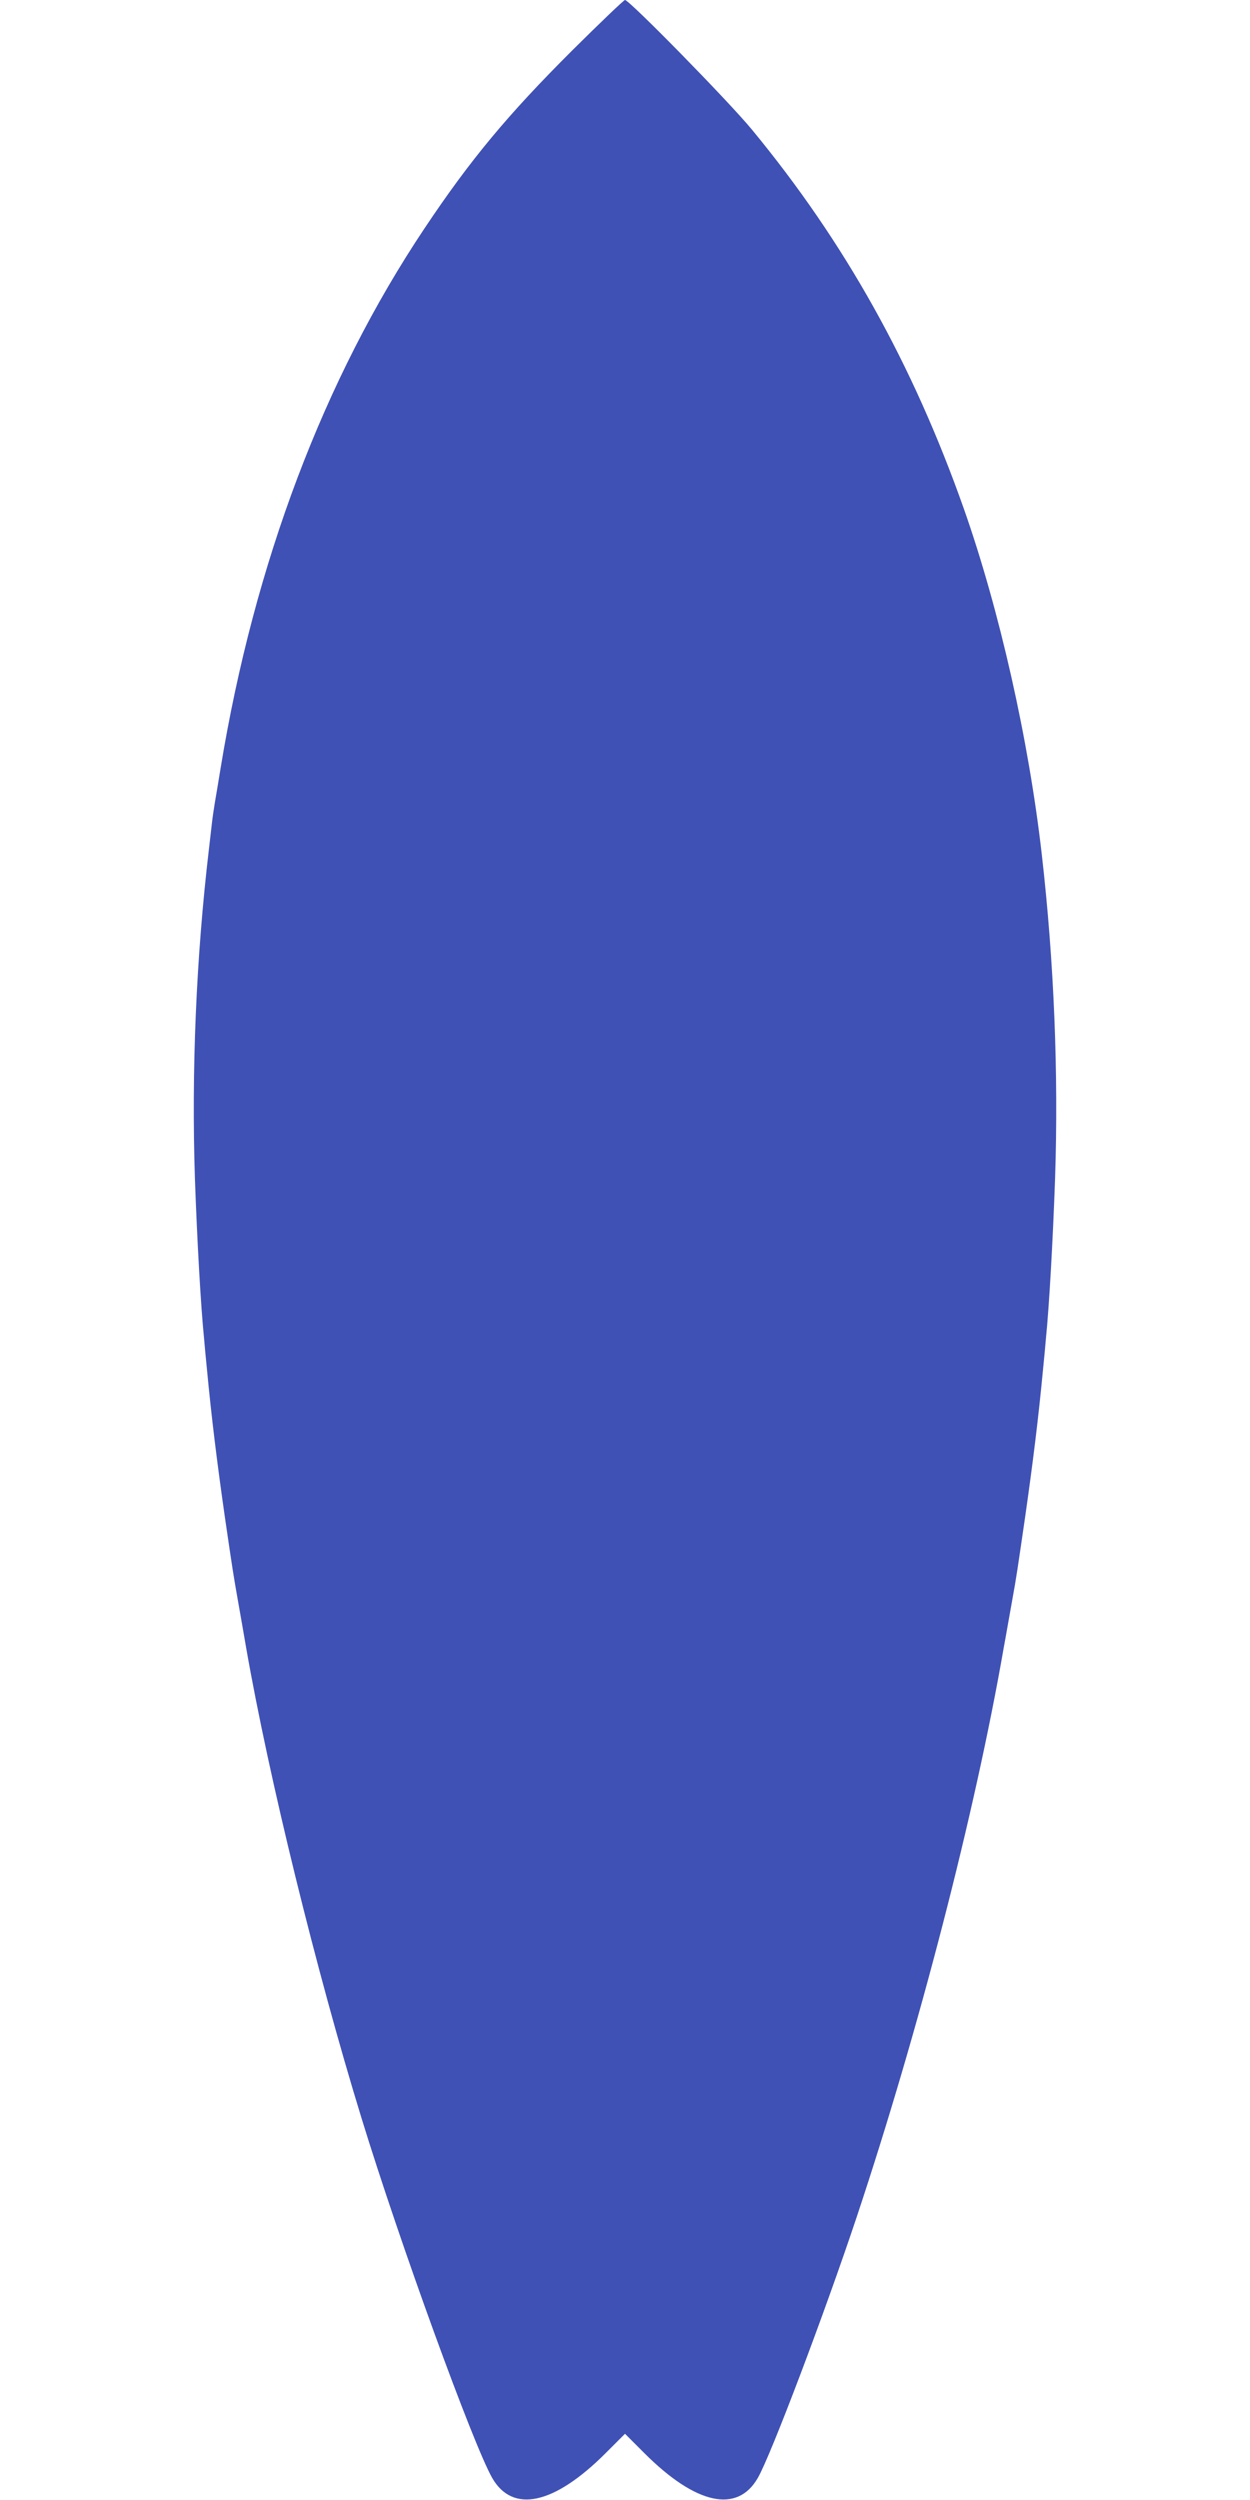
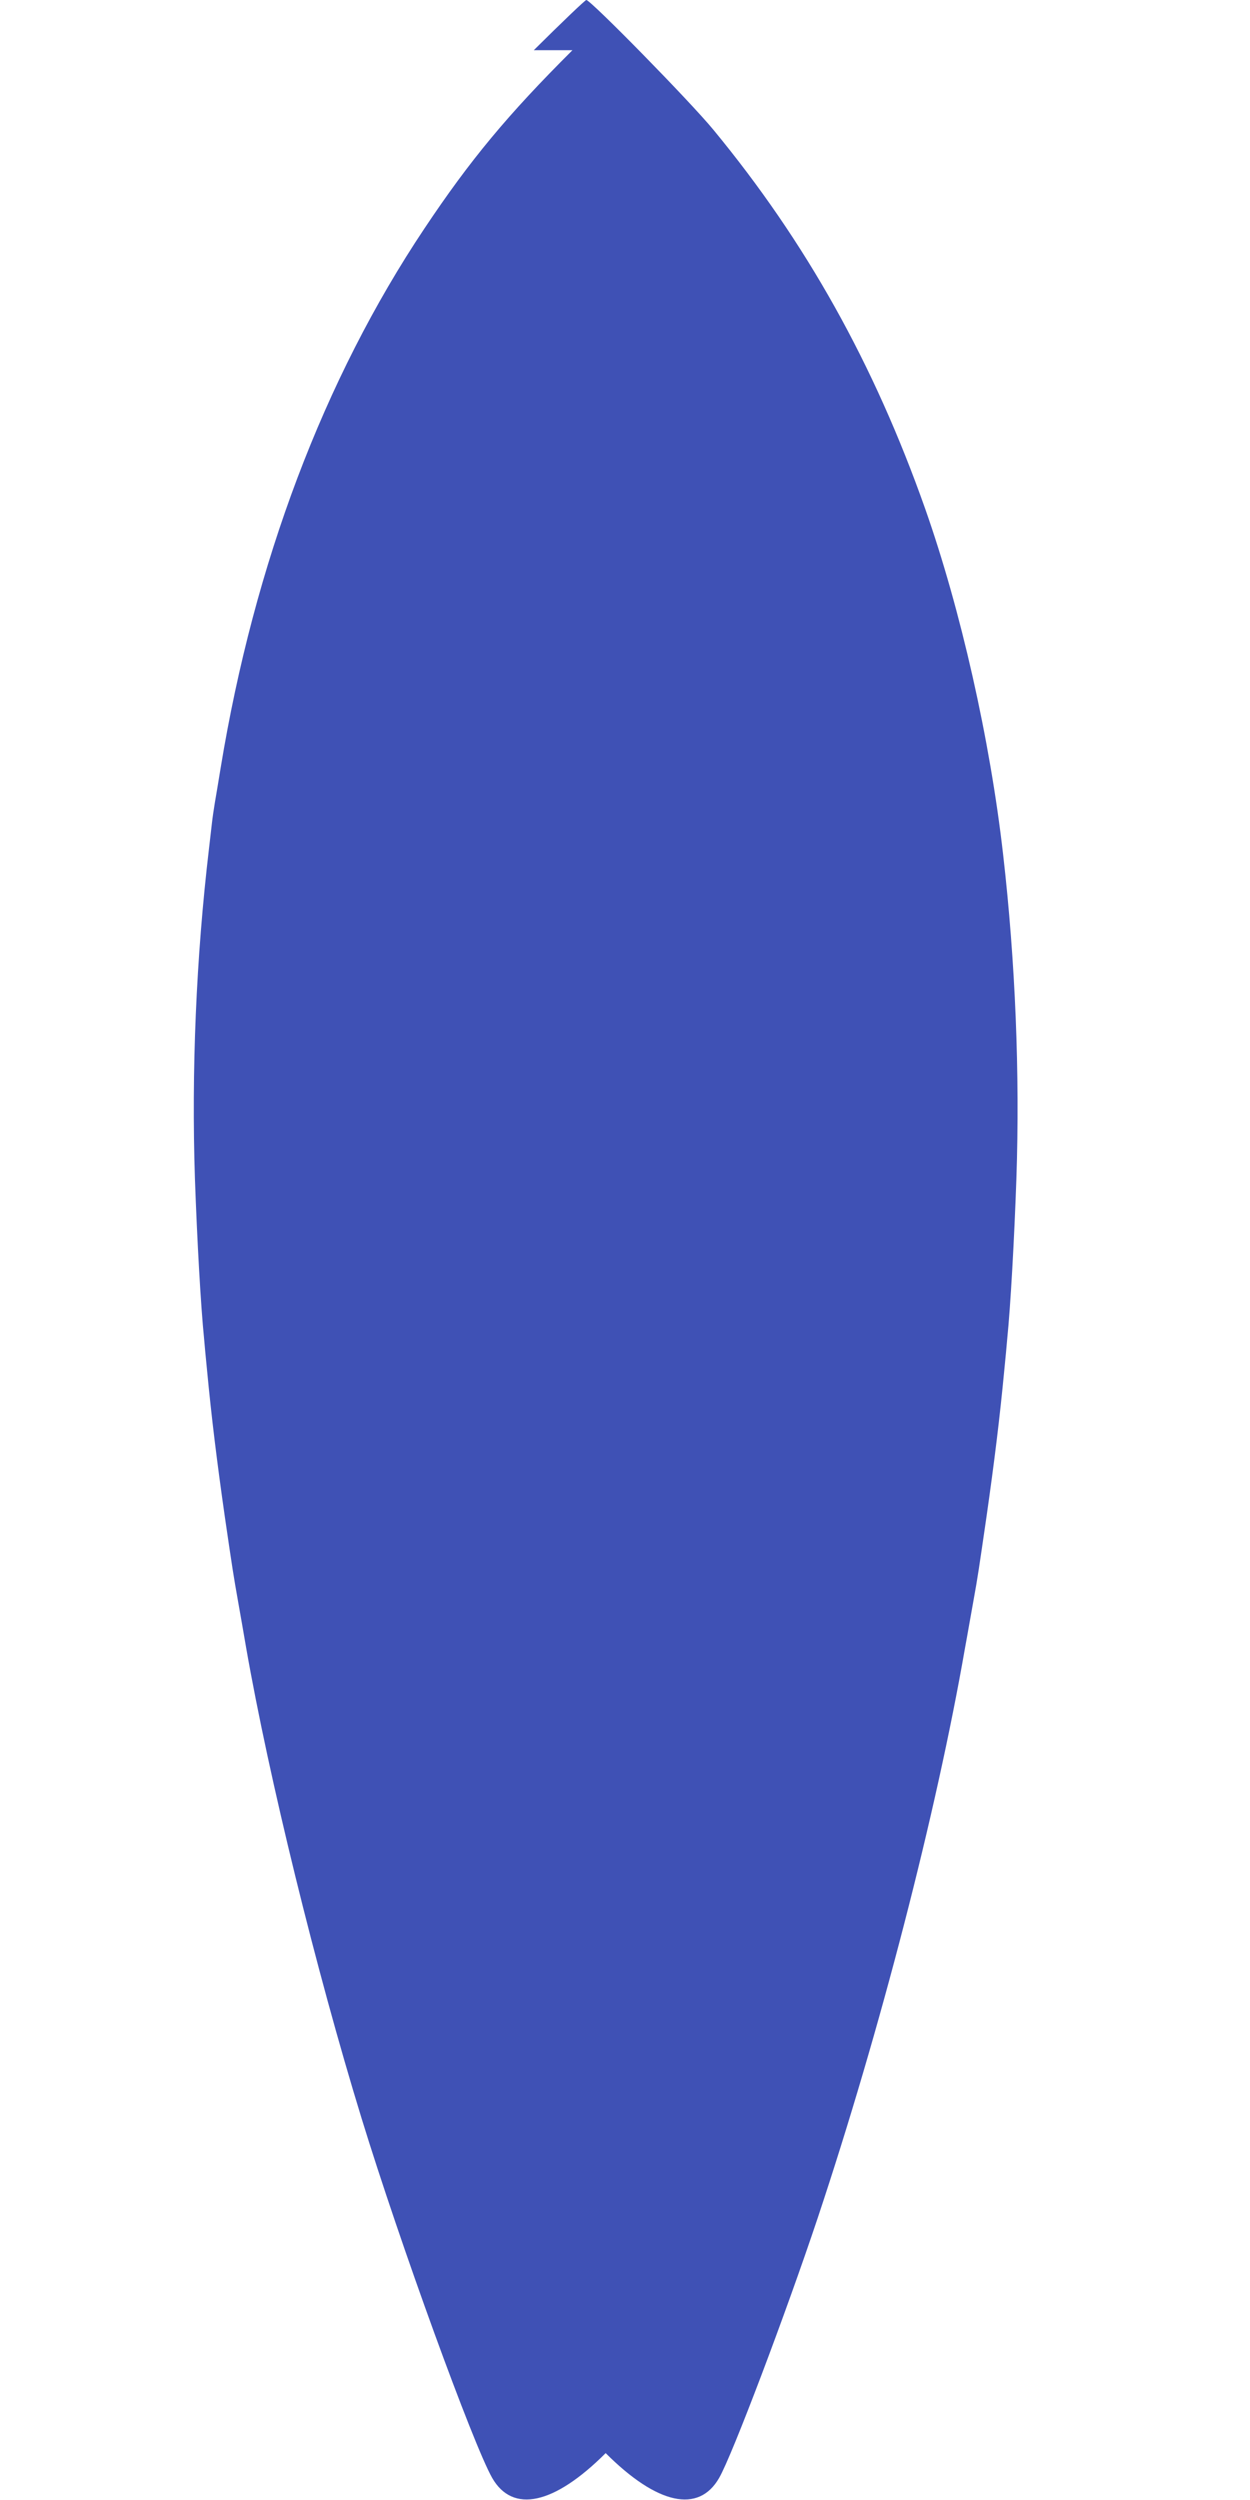
<svg xmlns="http://www.w3.org/2000/svg" version="1.0" width="640pt" height="1280pt" viewBox="0 0 640 1280" preserveAspectRatio="xMidYMid meet">
  <g transform="translate(0,1280) scale(0.1,-0.1)" fill="#3f51b5" stroke="none">
-     <path d="M2931 12543 c-332 -331 -524 -562 -758 -913 -515 -771 -871 -1714 -1043 -2760 -11 -69 -25 -150 -30 -180 -5 -30 -12 -77 -15 -105 -3 -27 -10 -86 -15 -130 -66 -559 -90 -1140 -72 -1689 11 -313 30 -654 47 -821 2 -27 9 -99 15 -160 23 -243 51 -470 91 -750 40 -274 44 -299 68 -435 11 -63 30 -169 41 -235 117 -669 358 -1651 591 -2410 198 -645 572 -1672 669 -1842 105 -183 317 -137 581 127 l99 99 99 -99 c264 -264 476 -310 581 -127 67 116 341 841 505 1332 319 958 607 2072 754 2918 12 64 30 170 42 235 25 138 28 163 68 437 40 280 68 507 91 750 6 61 13 133 15 160 17 167 36 508 47 821 18 536 -5 1109 -68 1659 -67 588 -217 1253 -399 1770 -262 742 -610 1365 -1084 1940 -119 145 -629 665 -651 665 -6 0 -127 -116 -269 -257z" />
+     <path d="M2931 12543 c-332 -331 -524 -562 -758 -913 -515 -771 -871 -1714 -1043 -2760 -11 -69 -25 -150 -30 -180 -5 -30 -12 -77 -15 -105 -3 -27 -10 -86 -15 -130 -66 -559 -90 -1140 -72 -1689 11 -313 30 -654 47 -821 2 -27 9 -99 15 -160 23 -243 51 -470 91 -750 40 -274 44 -299 68 -435 11 -63 30 -169 41 -235 117 -669 358 -1651 591 -2410 198 -645 572 -1672 669 -1842 105 -183 317 -137 581 127 c264 -264 476 -310 581 -127 67 116 341 841 505 1332 319 958 607 2072 754 2918 12 64 30 170 42 235 25 138 28 163 68 437 40 280 68 507 91 750 6 61 13 133 15 160 17 167 36 508 47 821 18 536 -5 1109 -68 1659 -67 588 -217 1253 -399 1770 -262 742 -610 1365 -1084 1940 -119 145 -629 665 -651 665 -6 0 -127 -116 -269 -257z" />
  </g>
</svg>